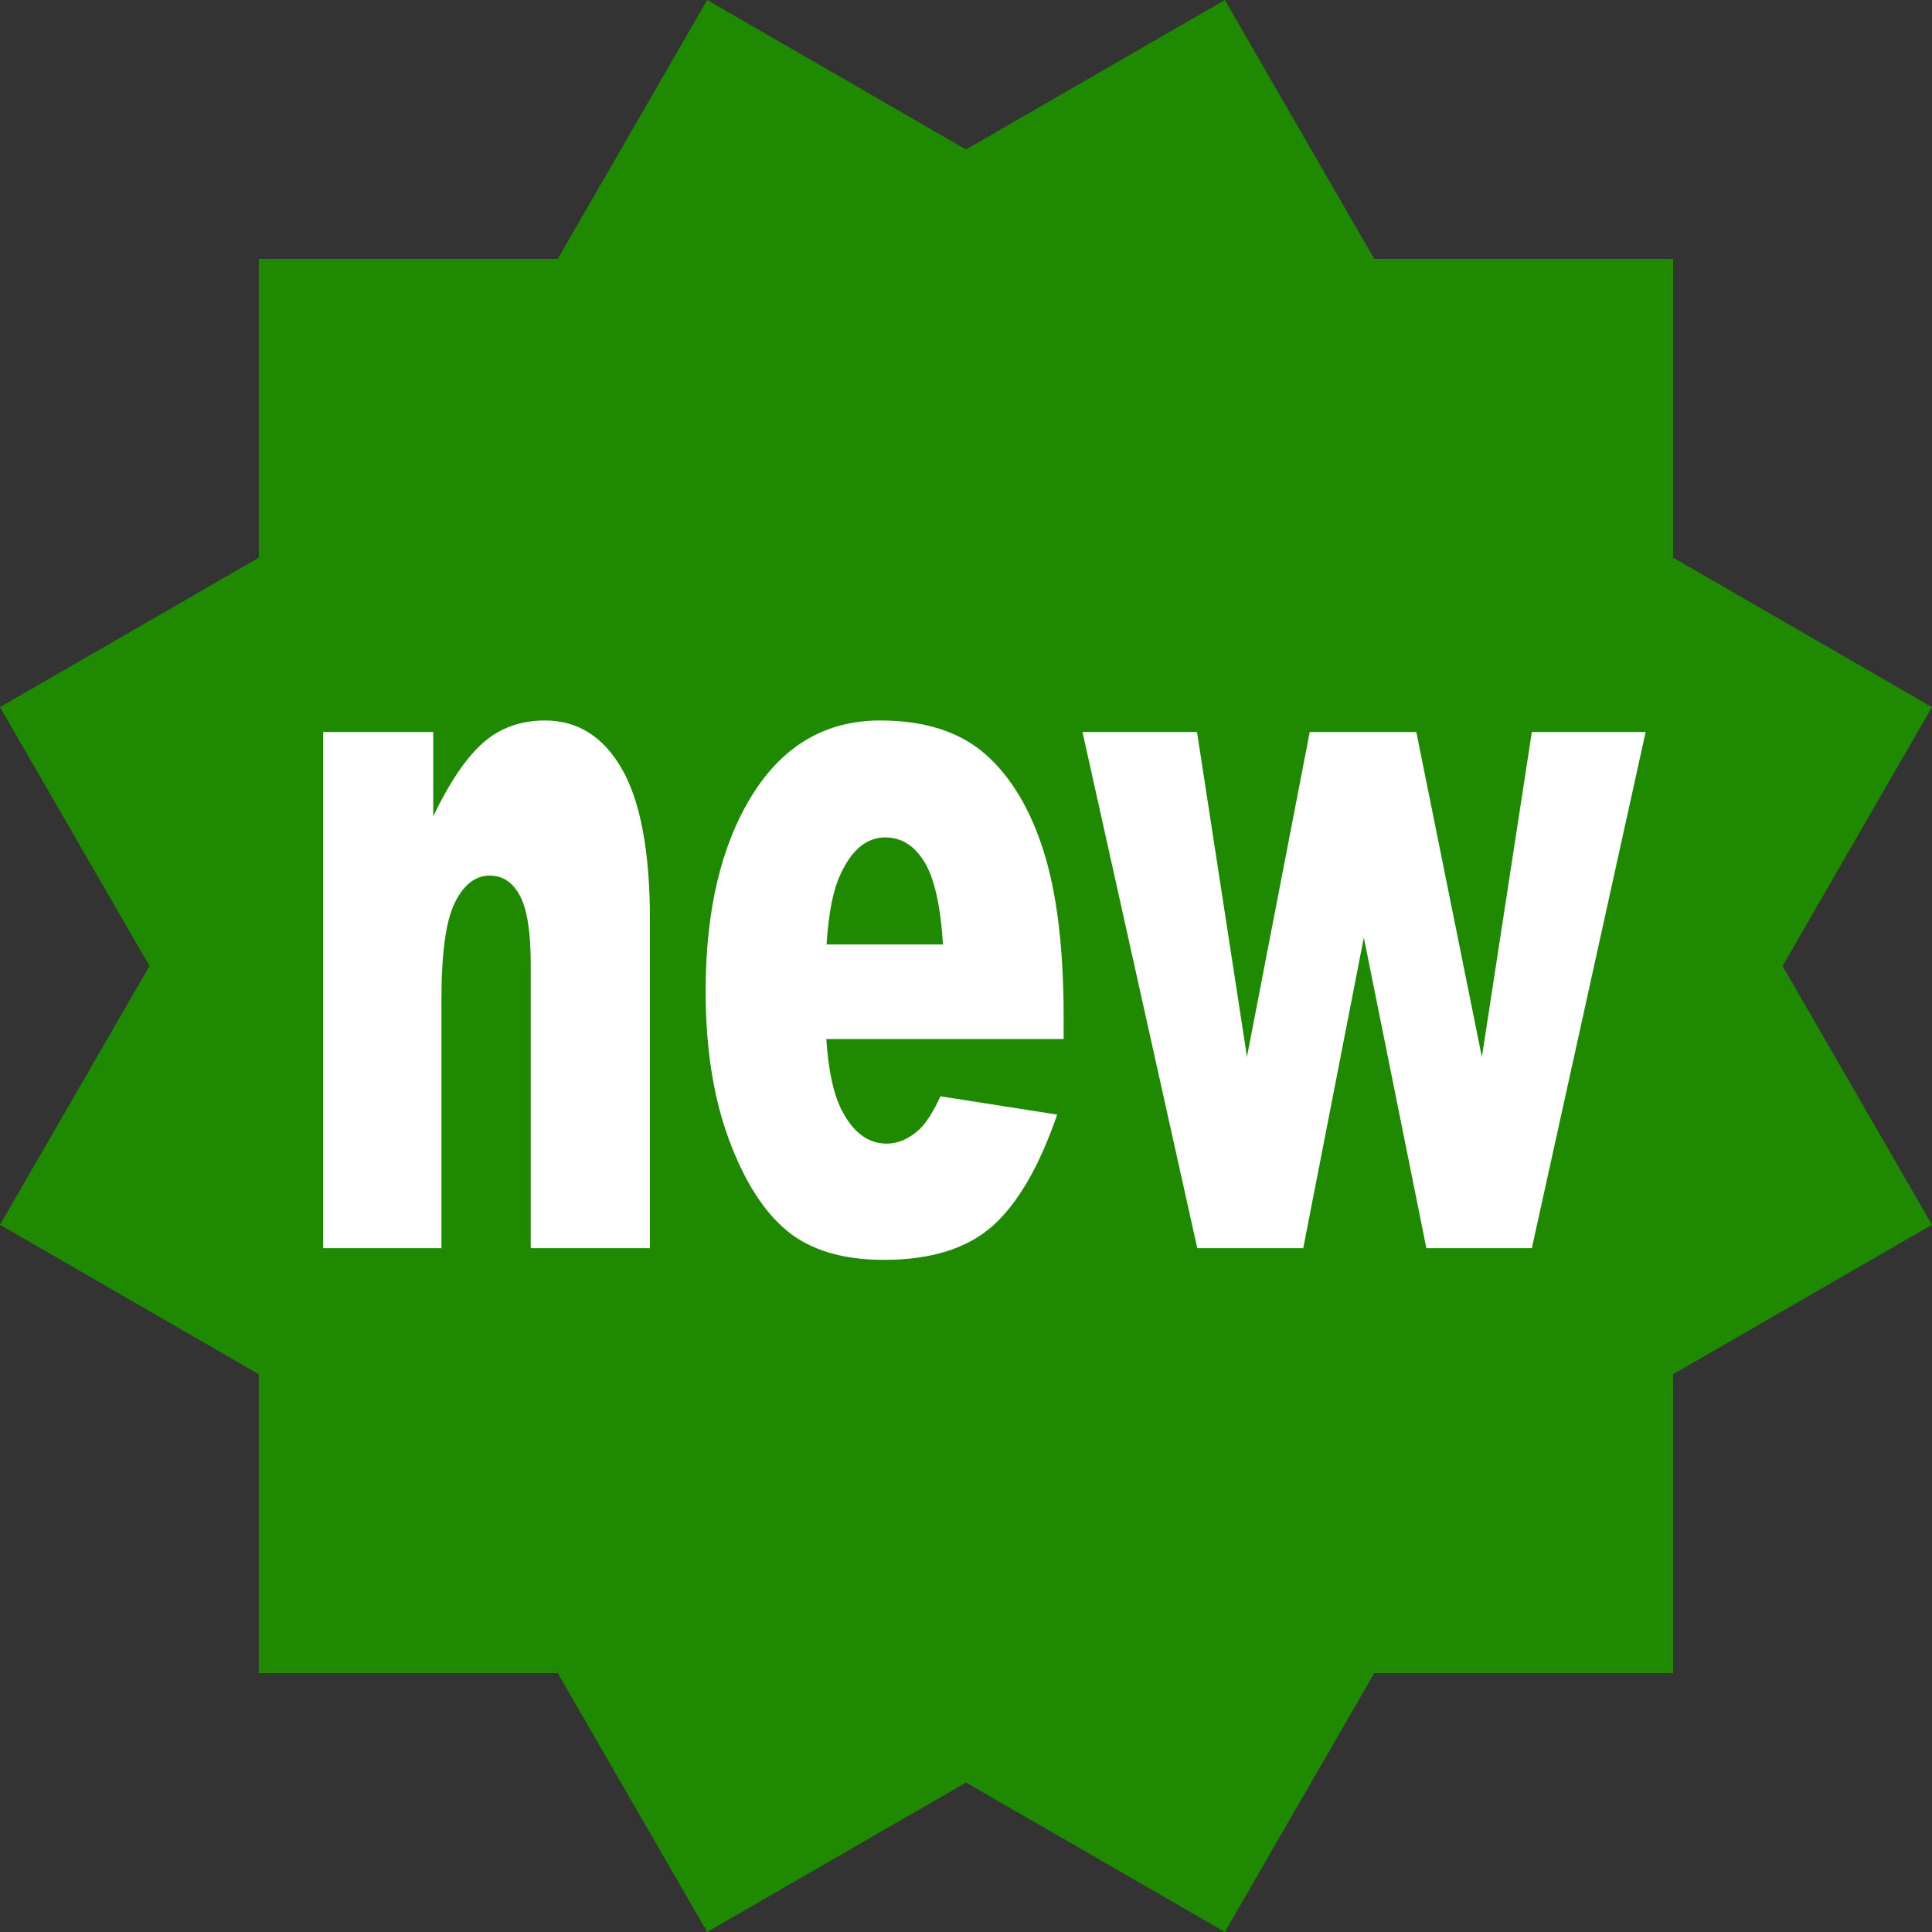
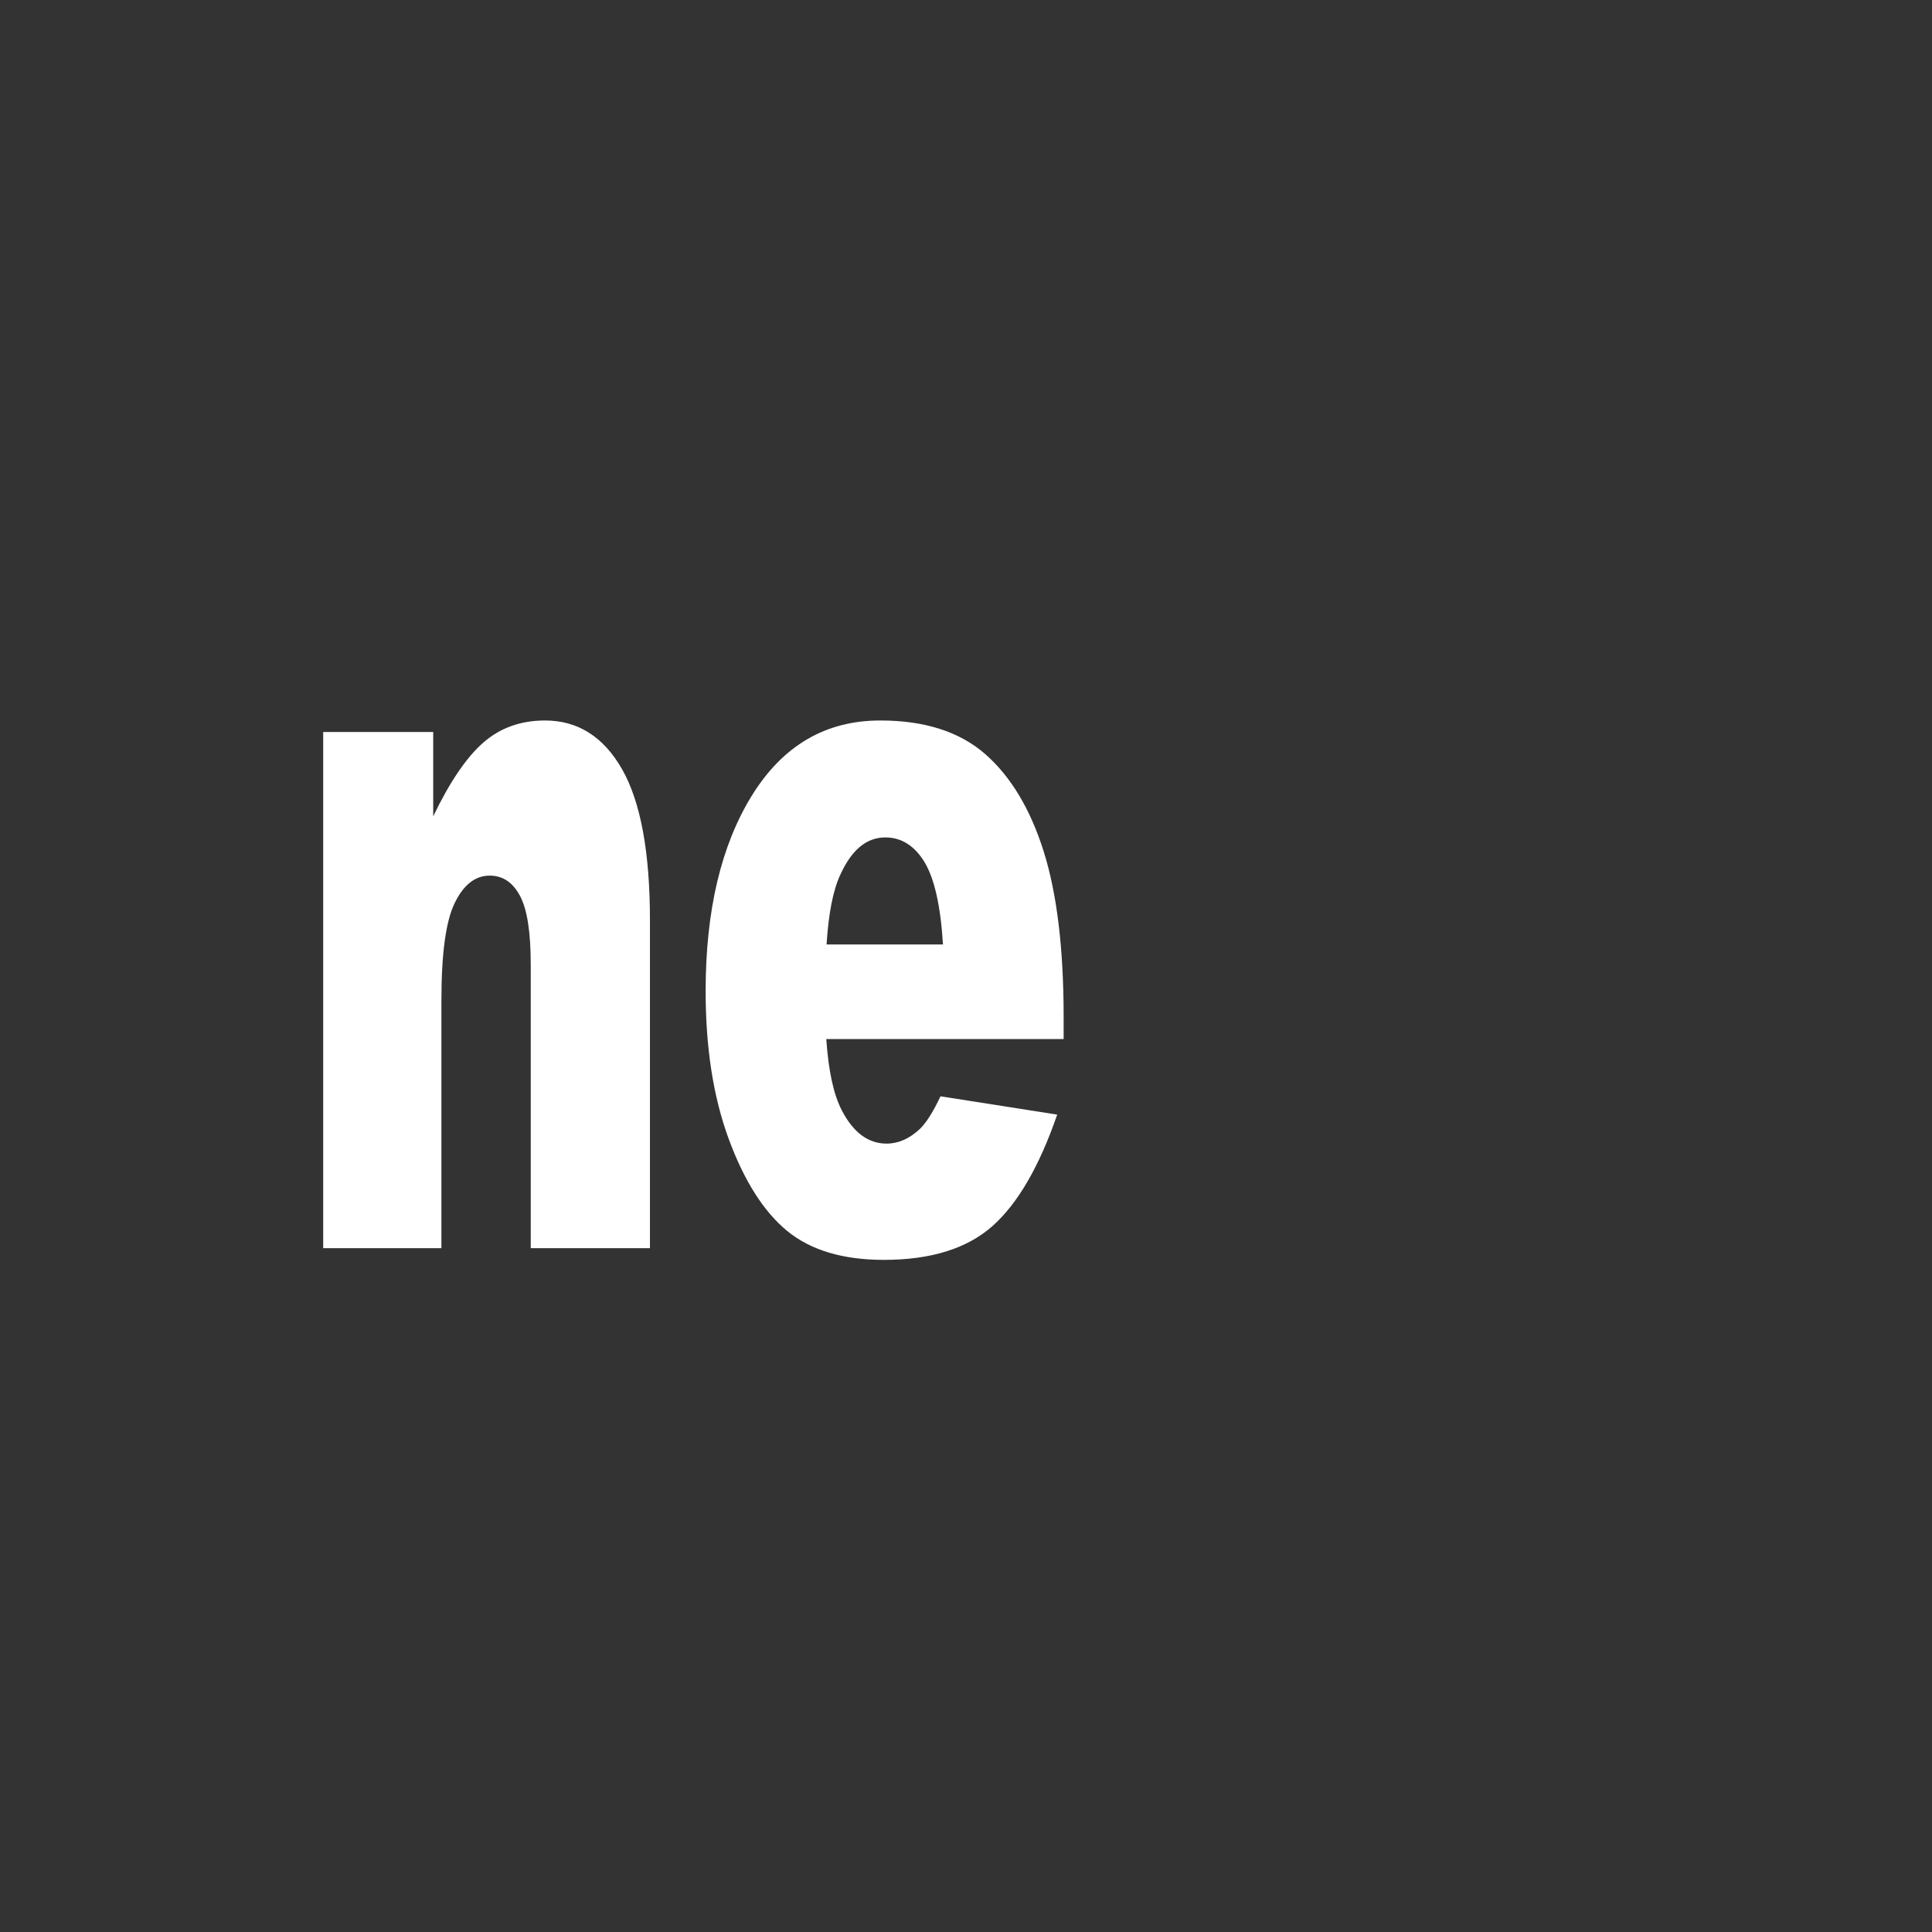
<svg xmlns="http://www.w3.org/2000/svg" version="1.1" width="42.849" height="42.849">
  <rect width="100%" height="100%" fill="#333333" stroke="none" />
-   <path id="dp_path001" transform="matrix(1,0,0,1,-13.269,-10.729)" fill="#1e8901" fill-rule="evenodd" stroke="none" stroke-width="0" d="M 52.804,32.153 L 56.117,26.412 L 50.377,23.097 L 50.377,16.471 L 43.748,16.471 L 40.435,10.729 L 34.693,14.044 L 28.953,10.729 L 25.639,16.471 L 19.009,16.471 L 19.009,23.097 L 13.269,26.412 L 16.584,32.153 L 13.269,37.893 L 19.009,41.208 L 19.009,47.836 L 25.639,47.836 L 28.953,53.577 L 34.693,50.263 L 40.435,53.577 L 43.748,47.836 L 50.377,47.836 L 50.377,41.208 L 56.117,37.893 Z " />
  <g id="dp_dp002" transform="matrix(1,0,0,1.671,6.375,27.683)">
    <path id="dp_path003" fill="white" fill-rule="evenodd" stroke="none" stroke-width="0" d="M 0.793,-6.851 L 3.233,-6.851 L 3.233,-5.732 C 3.6,-6.189 3.971,-6.516 4.345,-6.711 C 4.719,-6.907 5.176,-7.004 5.713,-7.004 C 6.441,-7.004 7.011,-6.788 7.423,-6.356 C 7.833,-5.924 8.04,-5.256 8.04,-4.353 L 8.04,0 L 5.396,0 L 5.396,-3.765 C 5.396,-4.195 5.317,-4.499 5.157,-4.677 C 4.997,-4.856 4.775,-4.945 4.485,-4.945 C 4.168,-4.945 3.908,-4.825 3.712,-4.584 C 3.513,-4.344 3.415,-3.911 3.415,-3.288 L 3.415,0 L 0.793,0 Z " />
-     <path id="dp_path004" fill="white" fill-rule="evenodd" stroke="none" stroke-width="0" d="M 17.215,-2.776 L 11.951,-2.776 C 11.999,-2.353 12.113,-2.04 12.293,-1.832 C 12.548,-1.536 12.879,-1.388 13.289,-1.388 C 13.547,-1.388 13.792,-1.452 14.024,-1.581 C 14.168,-1.664 14.32,-1.808 14.484,-2.016 L 17.072,-1.773 C 16.676,-1.085 16.197,-0.592 15.639,-0.295 C 15.077,0.004 14.275,0.155 13.228,0.155 C 12.32,0.155 11.605,0.027 11.083,-0.229 C 10.563,-0.485 10.131,-0.892 9.788,-1.448 C 9.445,-2.005 9.275,-2.66 9.275,-3.412 C 9.275,-4.483 9.619,-5.349 10.304,-6.011 C 10.991,-6.673 11.939,-7.004 13.148,-7.004 C 14.129,-7.004 14.904,-6.856 15.472,-6.56 C 16.04,-6.263 16.473,-5.833 16.771,-5.269 C 17.067,-4.707 17.215,-3.975 17.215,-3.072 Z M 14.539,-4.031 C 14.487,-4.539 14.351,-4.903 14.131,-5.123 C 13.909,-5.341 13.619,-5.452 13.259,-5.452 C 12.841,-5.452 12.509,-5.285 12.259,-4.953 C 12.1,-4.748 12,-4.44 11.957,-4.031 Z " />
-     <path id="dp_path005" fill="white" fill-rule="evenodd" stroke="none" stroke-width="0" d="M 17.633,-6.851 L 20.173,-6.851 L 21.281,-2.541 L 22.673,-6.851 L 25.037,-6.851 L 26.491,-2.537 L 27.599,-6.851 L 30.123,-6.851 L 27.599,0 L 25.26,0 L 23.873,-4.123 L 22.529,0 L 20.179,0 Z " />
+     <path id="dp_path004" fill="white" fill-rule="evenodd" stroke="none" stroke-width="0" d="M 17.215,-2.776 L 11.951,-2.776 C 11.999,-2.353 12.113,-2.04 12.293,-1.832 C 12.548,-1.536 12.879,-1.388 13.289,-1.388 C 13.547,-1.388 13.792,-1.452 14.024,-1.581 C 14.168,-1.664 14.32,-1.808 14.484,-2.016 L 17.072,-1.773 C 16.676,-1.085 16.197,-0.592 15.639,-0.295 C 15.077,0.004 14.275,0.155 13.228,0.155 C 12.32,0.155 11.605,0.027 11.083,-0.229 C 10.563,-0.485 10.131,-0.892 9.788,-1.448 C 9.445,-2.005 9.275,-2.66 9.275,-3.412 C 9.275,-4.483 9.619,-5.349 10.304,-6.011 C 10.991,-6.673 11.939,-7.004 13.148,-7.004 C 14.129,-7.004 14.904,-6.856 15.472,-6.56 C 16.04,-6.263 16.473,-5.833 16.771,-5.269 C 17.067,-4.707 17.215,-3.975 17.215,-3.072 Z M 14.539,-4.031 C 14.487,-4.539 14.351,-4.903 14.131,-5.123 C 13.909,-5.341 13.619,-5.452 13.259,-5.452 C 12.841,-5.452 12.509,-5.285 12.259,-4.953 C 12.1,-4.748 12,-4.44 11.957,-4.031 " />
  </g>
</svg>